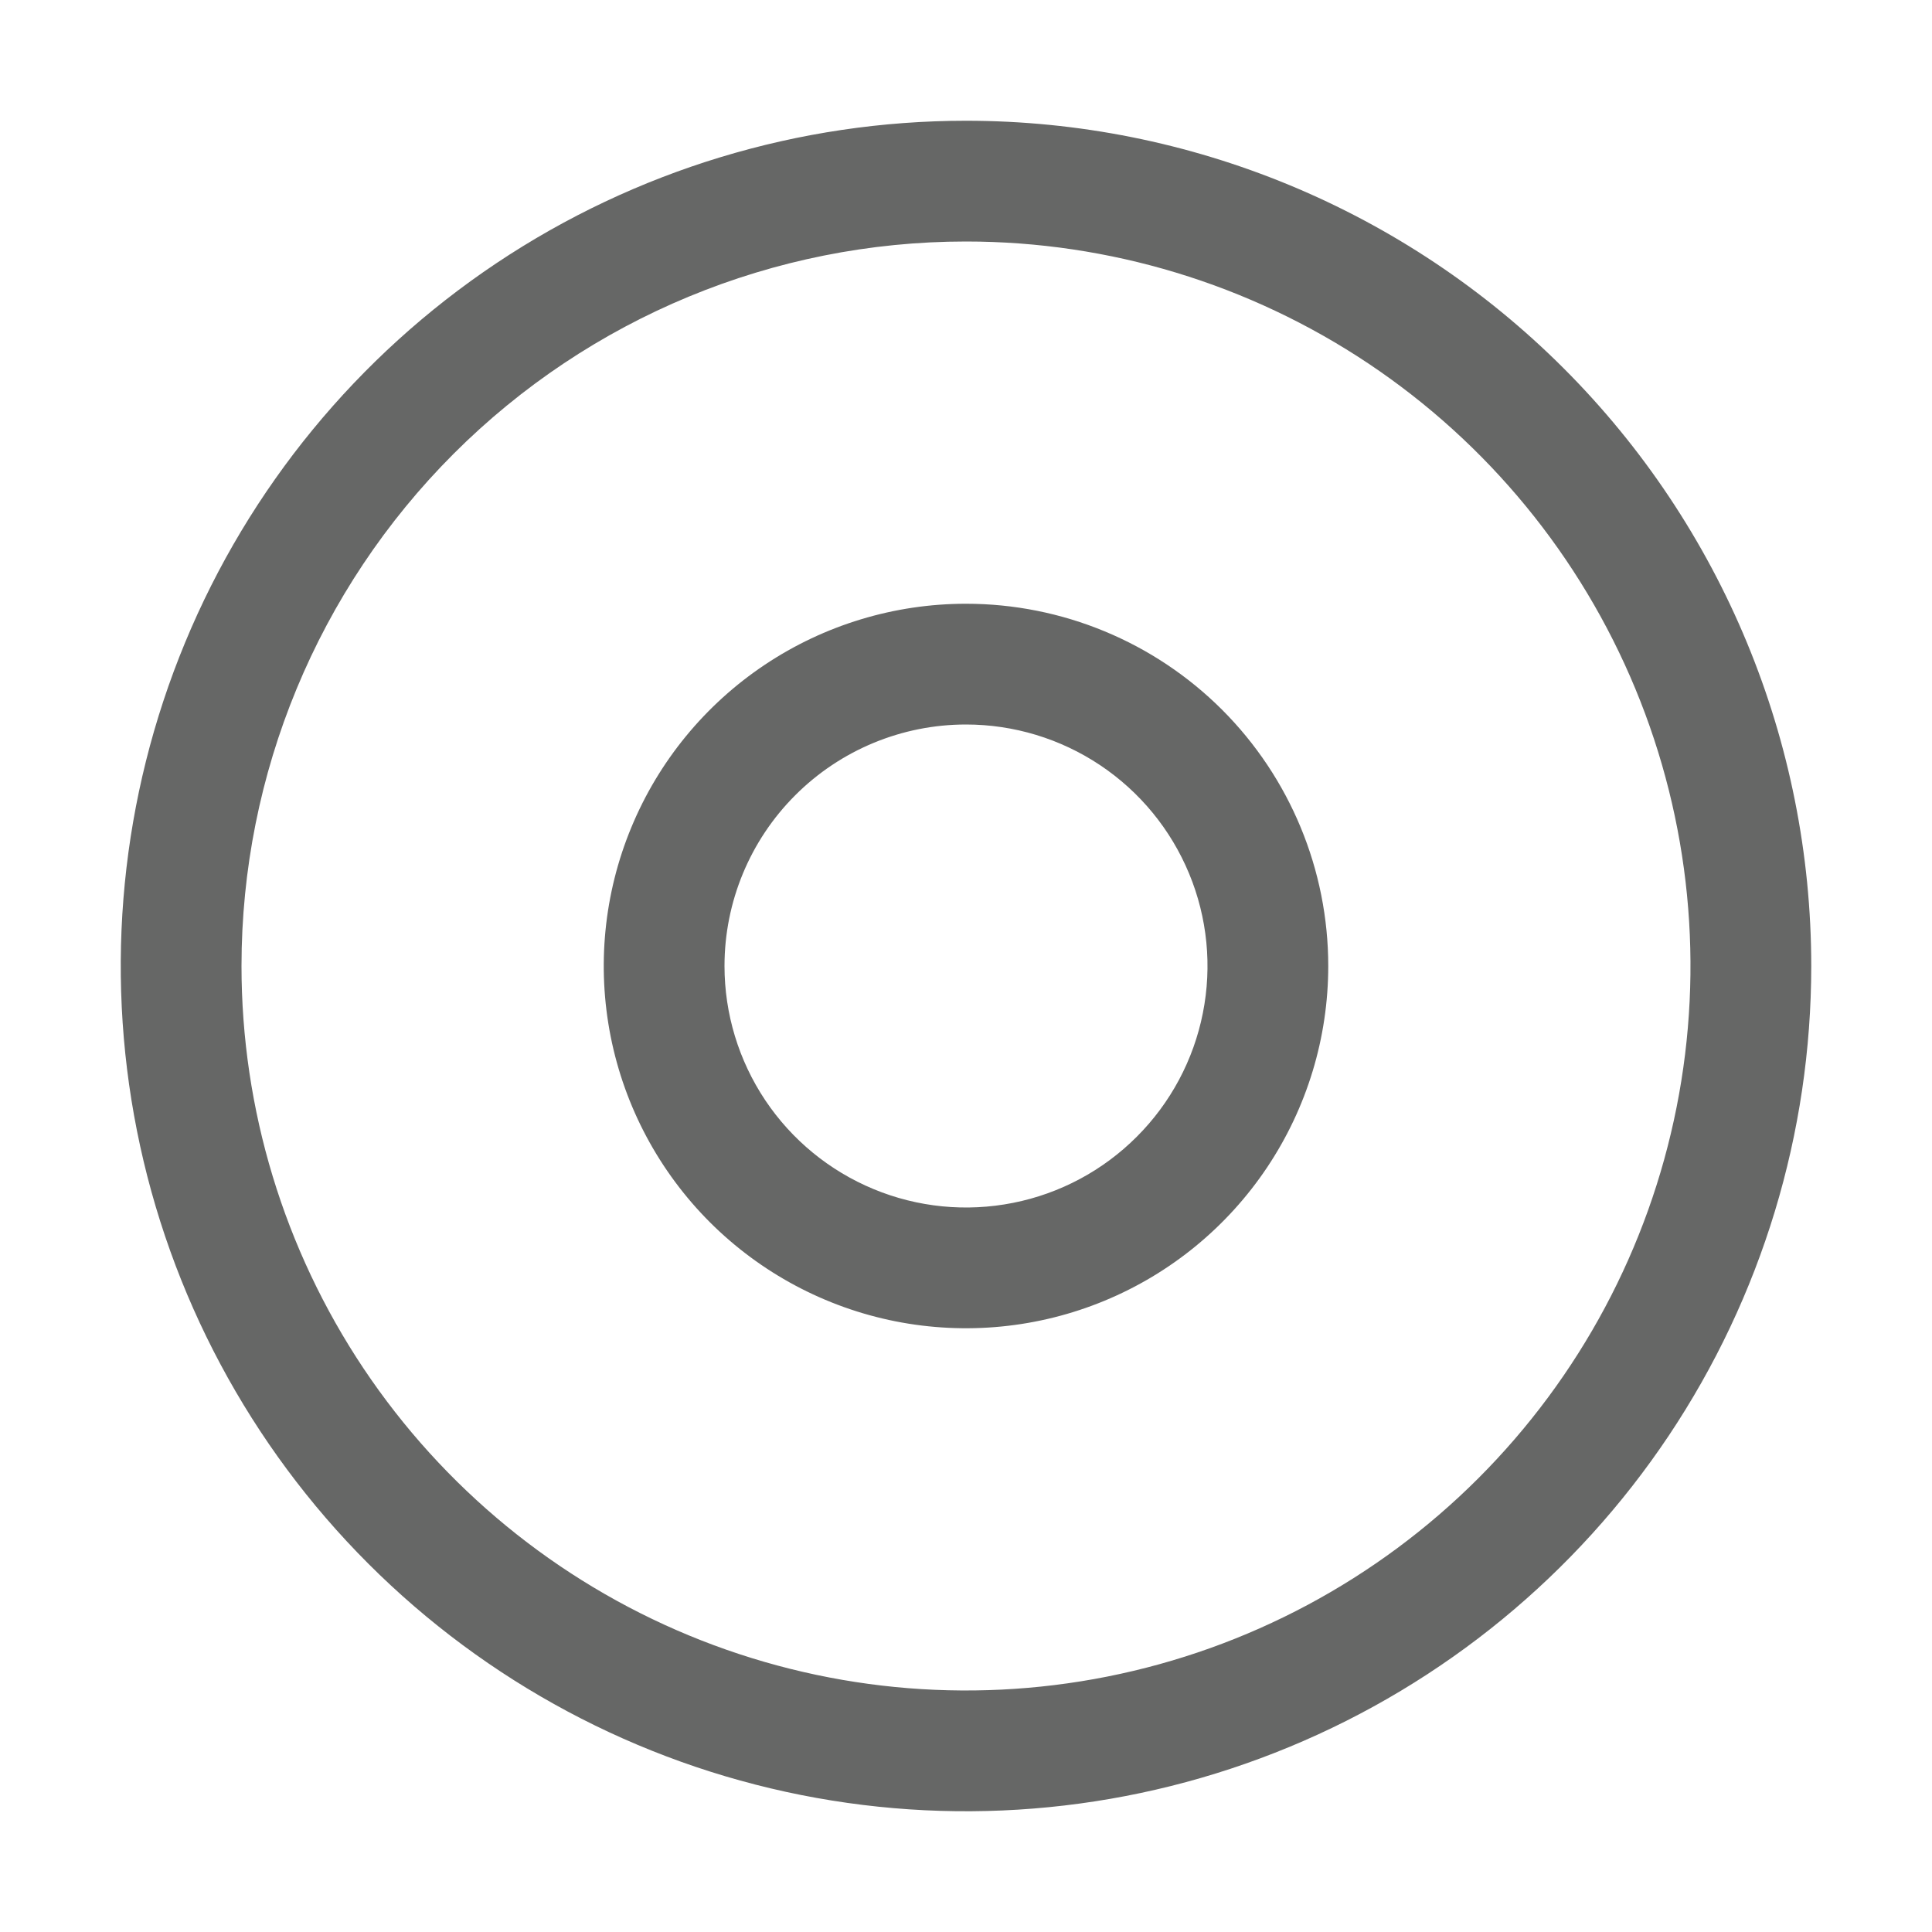
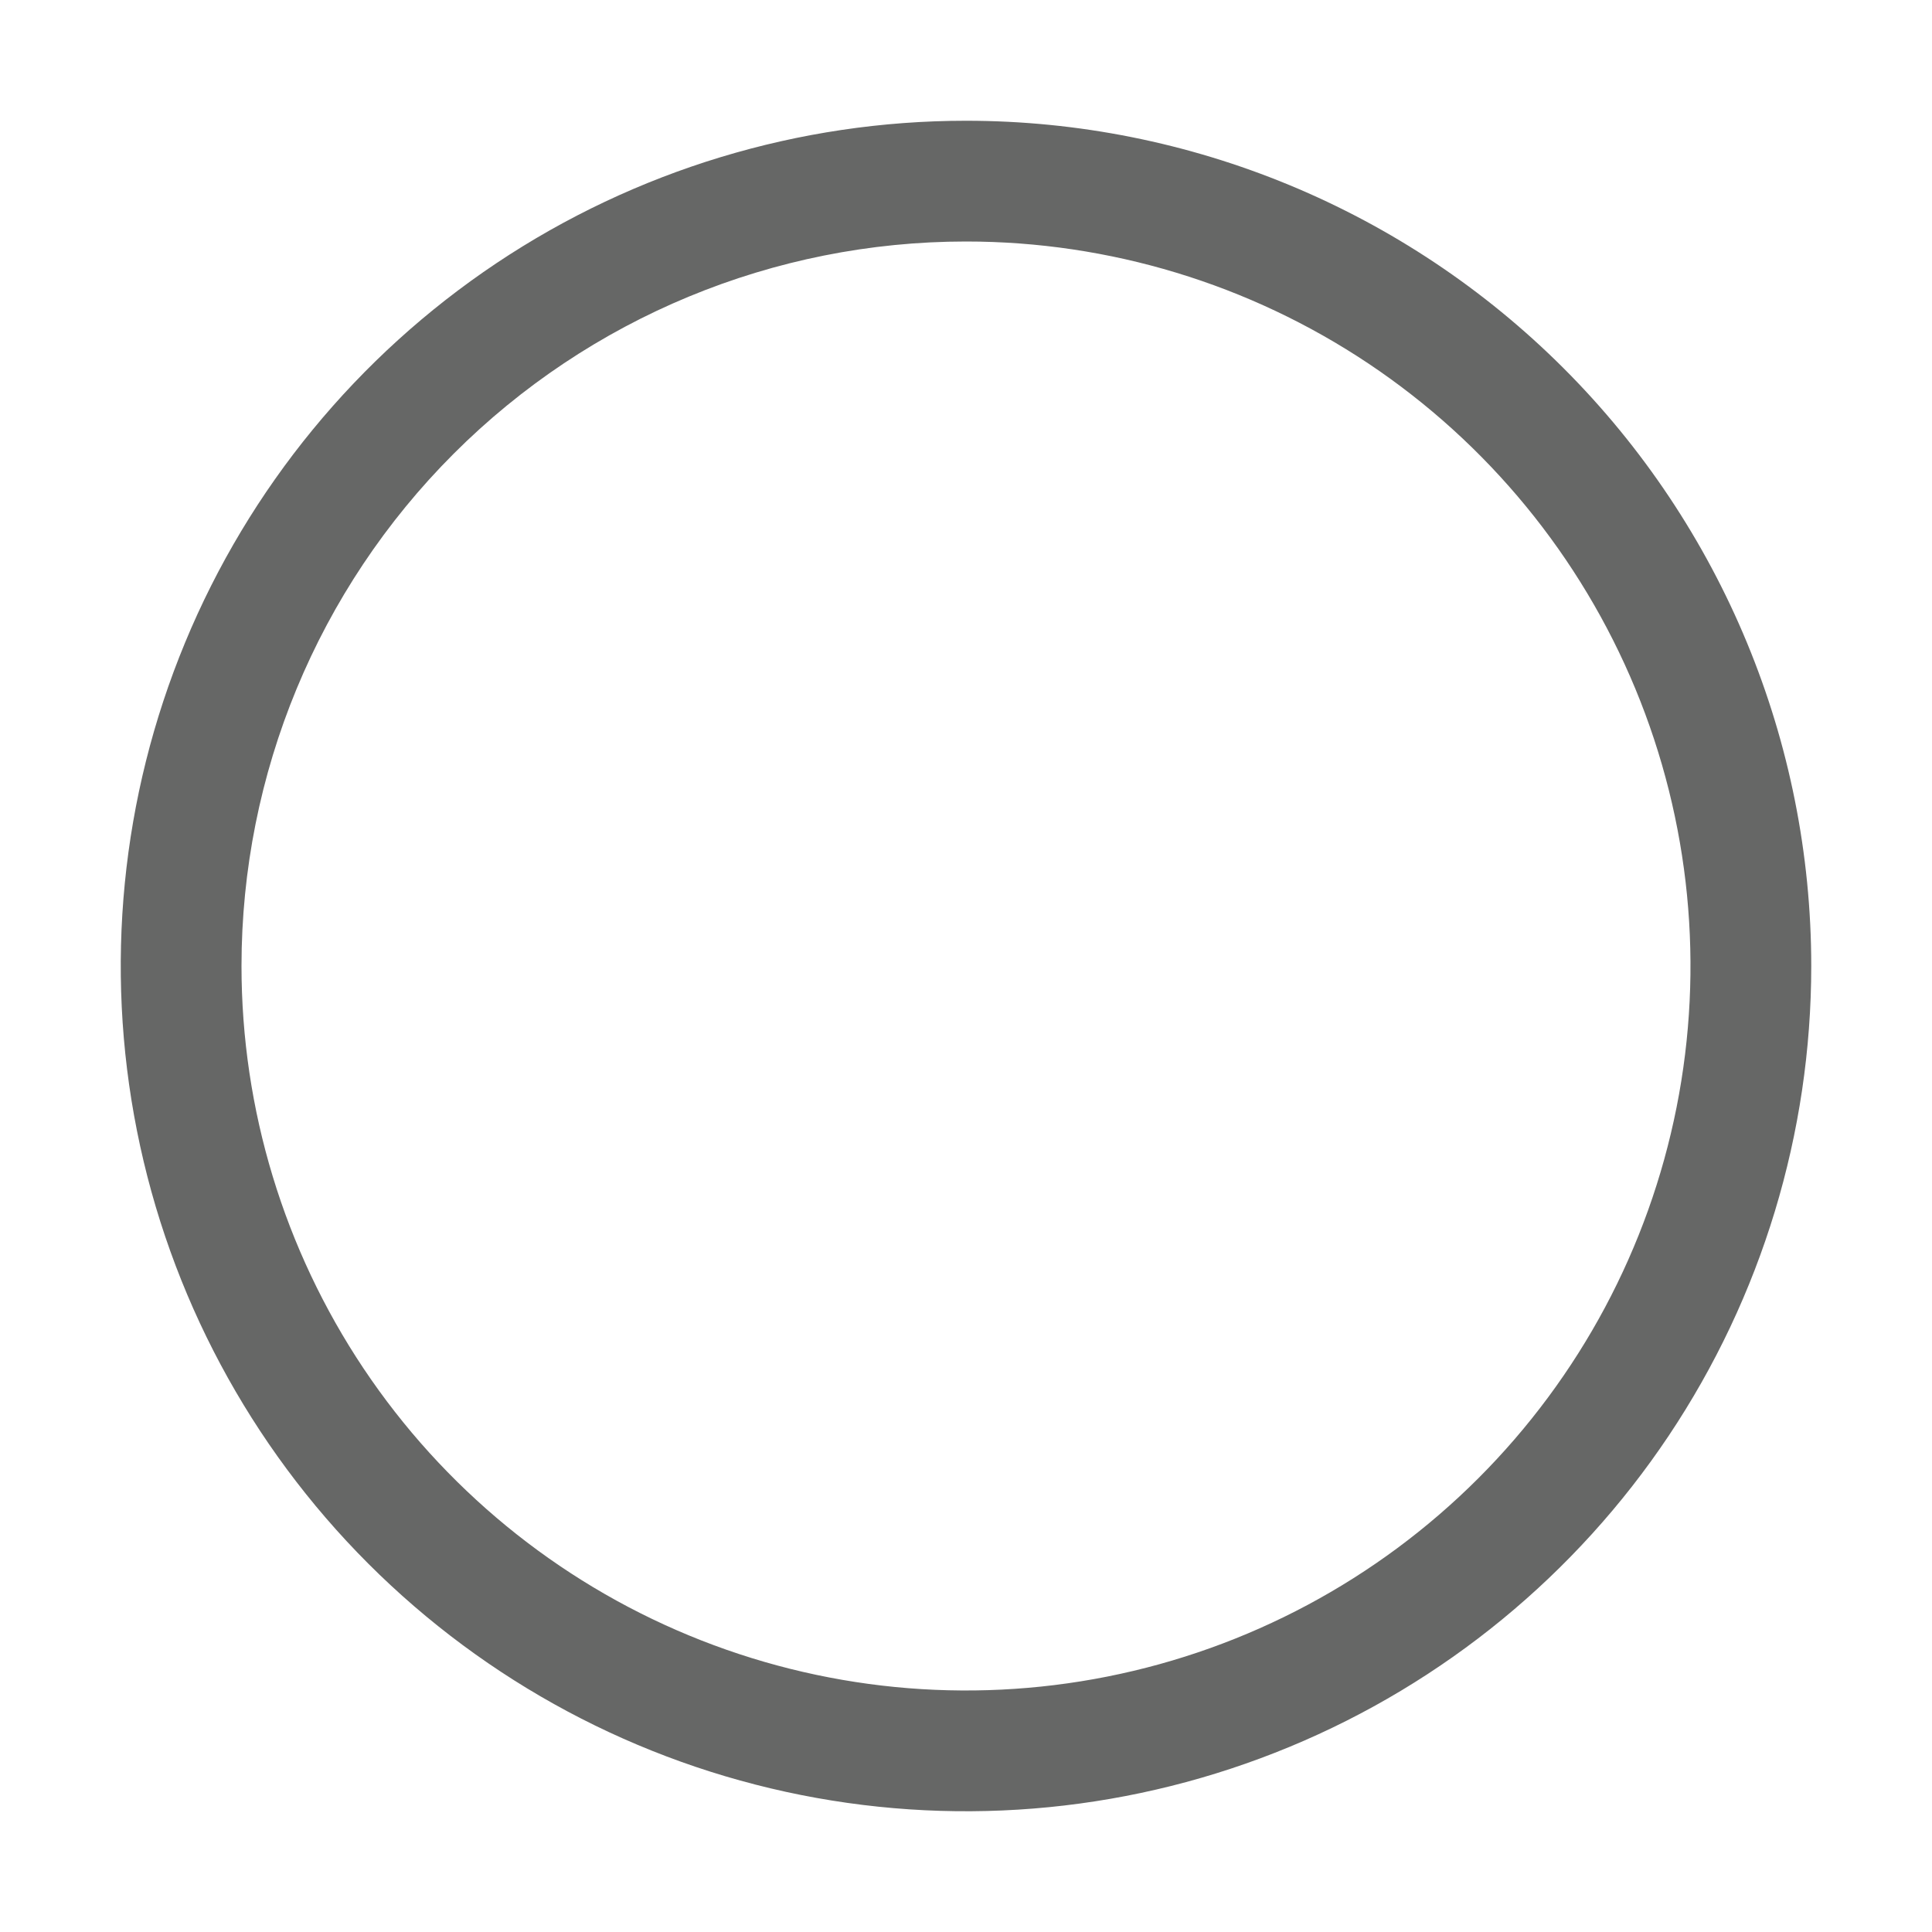
<svg xmlns="http://www.w3.org/2000/svg" width="42" height="42" viewBox="0 0 42 42" fill="none">
  <path d="M21 5.25C24.115 5.25 27.16 6.174 29.75 7.904C32.34 9.635 34.359 12.095 35.551 14.973C36.743 17.851 37.055 21.017 36.447 24.073C35.84 27.128 34.34 29.934 32.137 32.137C29.934 34.34 27.128 35.84 24.073 36.447C21.017 37.055 17.851 36.743 14.973 35.551C12.095 34.359 9.635 32.34 7.904 29.75C6.174 27.16 5.25 24.115 5.25 21C5.25 16.823 6.909 12.817 9.863 9.863C12.817 6.909 16.823 5.25 21 5.25ZM21 2.625C17.366 2.625 13.813 3.703 10.791 5.722C7.77 7.741 5.414 10.611 4.024 13.968C2.633 17.326 2.269 21.02 2.978 24.585C3.687 28.149 5.437 31.423 8.007 33.993C10.577 36.563 13.851 38.313 17.415 39.022C20.98 39.731 24.674 39.367 28.032 37.976C31.389 36.586 34.259 34.23 36.278 31.209C38.297 28.187 39.375 24.634 39.375 21C39.375 16.127 37.439 11.453 33.993 8.007C30.547 4.561 25.873 2.625 21 2.625Z" fill="#666766" />
-   <path d="M21 15.75C22.038 15.75 23.053 16.058 23.917 16.635C24.78 17.212 25.453 18.032 25.85 18.991C26.248 19.95 26.352 21.006 26.149 22.024C25.947 23.043 25.447 23.978 24.712 24.712C23.978 25.447 23.043 25.947 22.024 26.149C21.006 26.352 19.95 26.248 18.991 25.85C18.032 25.453 17.212 24.78 16.635 23.917C16.058 23.053 15.75 22.038 15.75 21C15.75 19.608 16.303 18.272 17.288 17.288C18.272 16.303 19.608 15.75 21 15.75ZM21 13.125C19.442 13.125 17.92 13.587 16.625 14.452C15.33 15.318 14.32 16.547 13.725 17.986C13.128 19.425 12.973 21.009 13.276 22.536C13.58 24.064 14.33 25.467 15.431 26.569C16.533 27.67 17.936 28.42 19.464 28.724C20.991 29.027 22.575 28.872 24.014 28.276C25.453 27.68 26.683 26.67 27.548 25.375C28.413 24.08 28.875 22.558 28.875 21C28.875 18.911 28.045 16.908 26.569 15.431C25.092 13.955 23.089 13.125 21 13.125Z" fill="#666766" />
</svg>